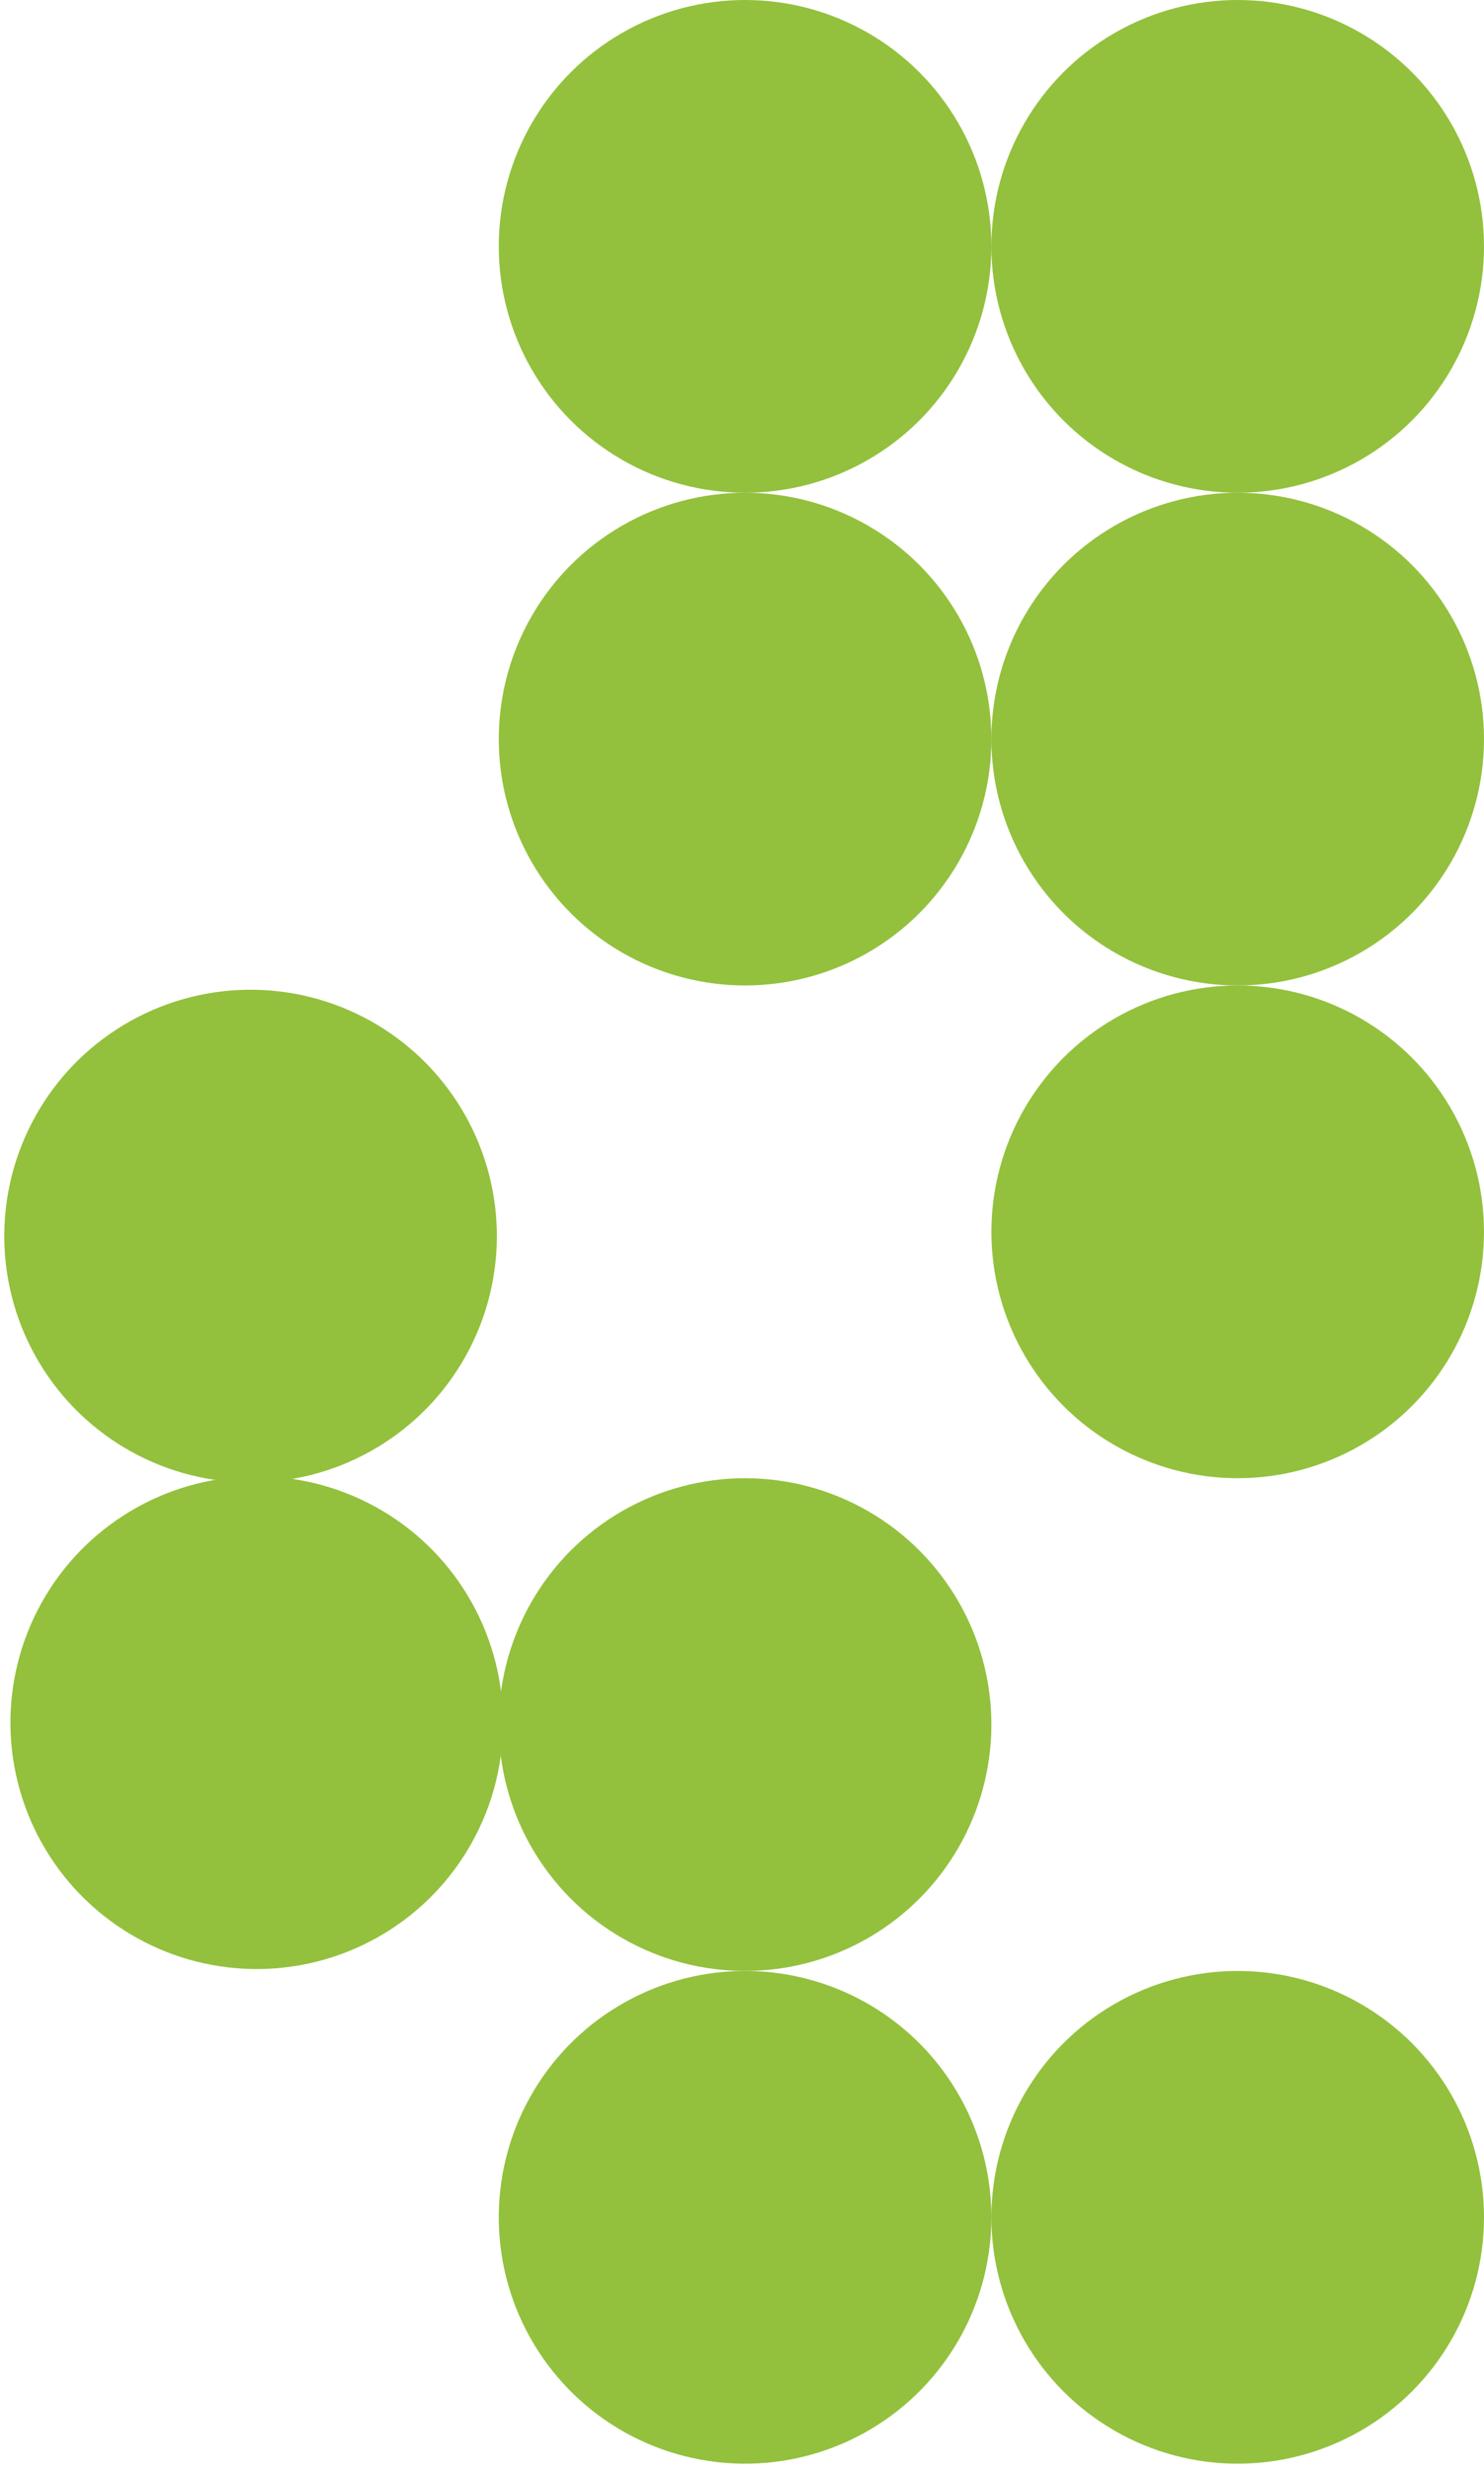
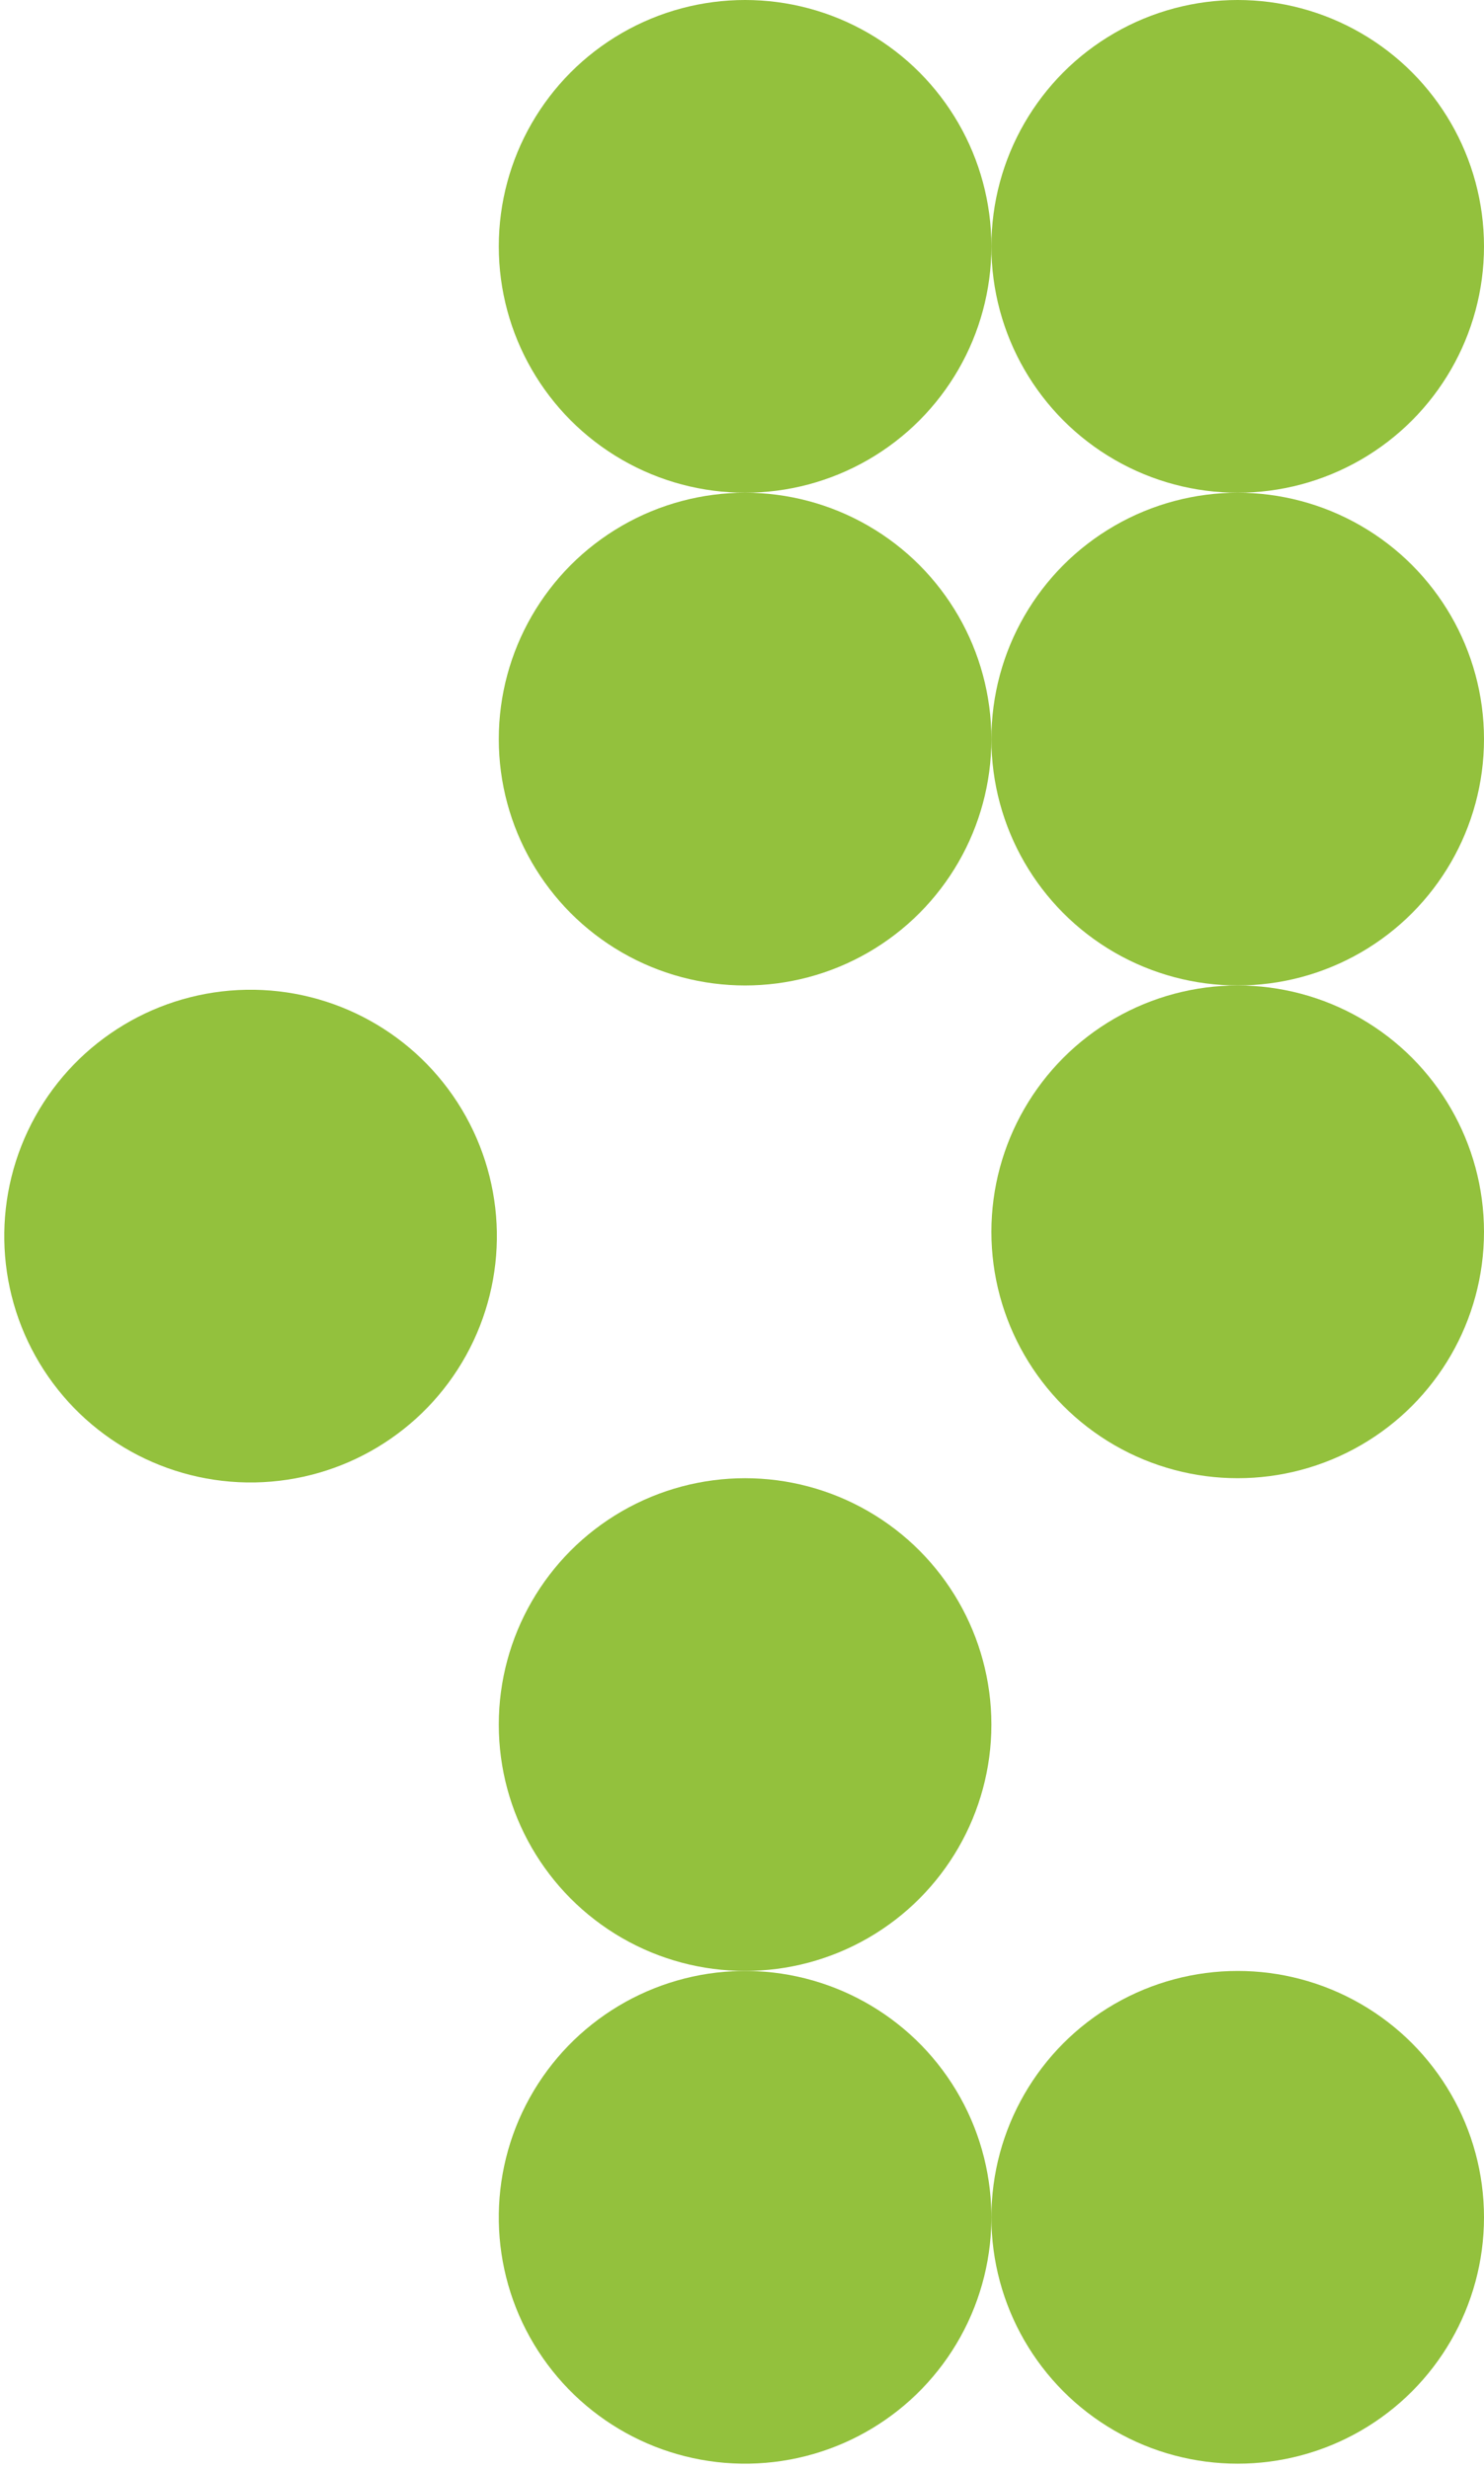
<svg xmlns="http://www.w3.org/2000/svg" width="241" height="401" fill="none">
  <circle cx="121" cy="40" r="40" fill="#93C13D" />
  <circle cx="201" cy="40" r="40" fill="#93C13D" />
  <circle cx="121" cy="120" r="40" fill="#93C13D" />
  <circle cx="201" cy="120" r="40" fill="#93C13D" />
  <circle cx="201" cy="200" r="40" fill="#93C13D" />
  <circle cx="201" cy="360" r="40" fill="#93C13D" />
  <circle cx="120.999" cy="360" r="40" fill="#93C13D" transform="rotate(89 120.999 360)" />
-   <circle cx="41.692" cy="279.692" r="40" fill="#93C13D" transform="rotate(89 41.692 279.692)" />
  <circle cx="40.692" cy="200.692" r="40" fill="#93C13D" transform="rotate(89 40.692 200.692)" />
  <circle cx="121" cy="280" r="40" fill="#93C13D" />
</svg>